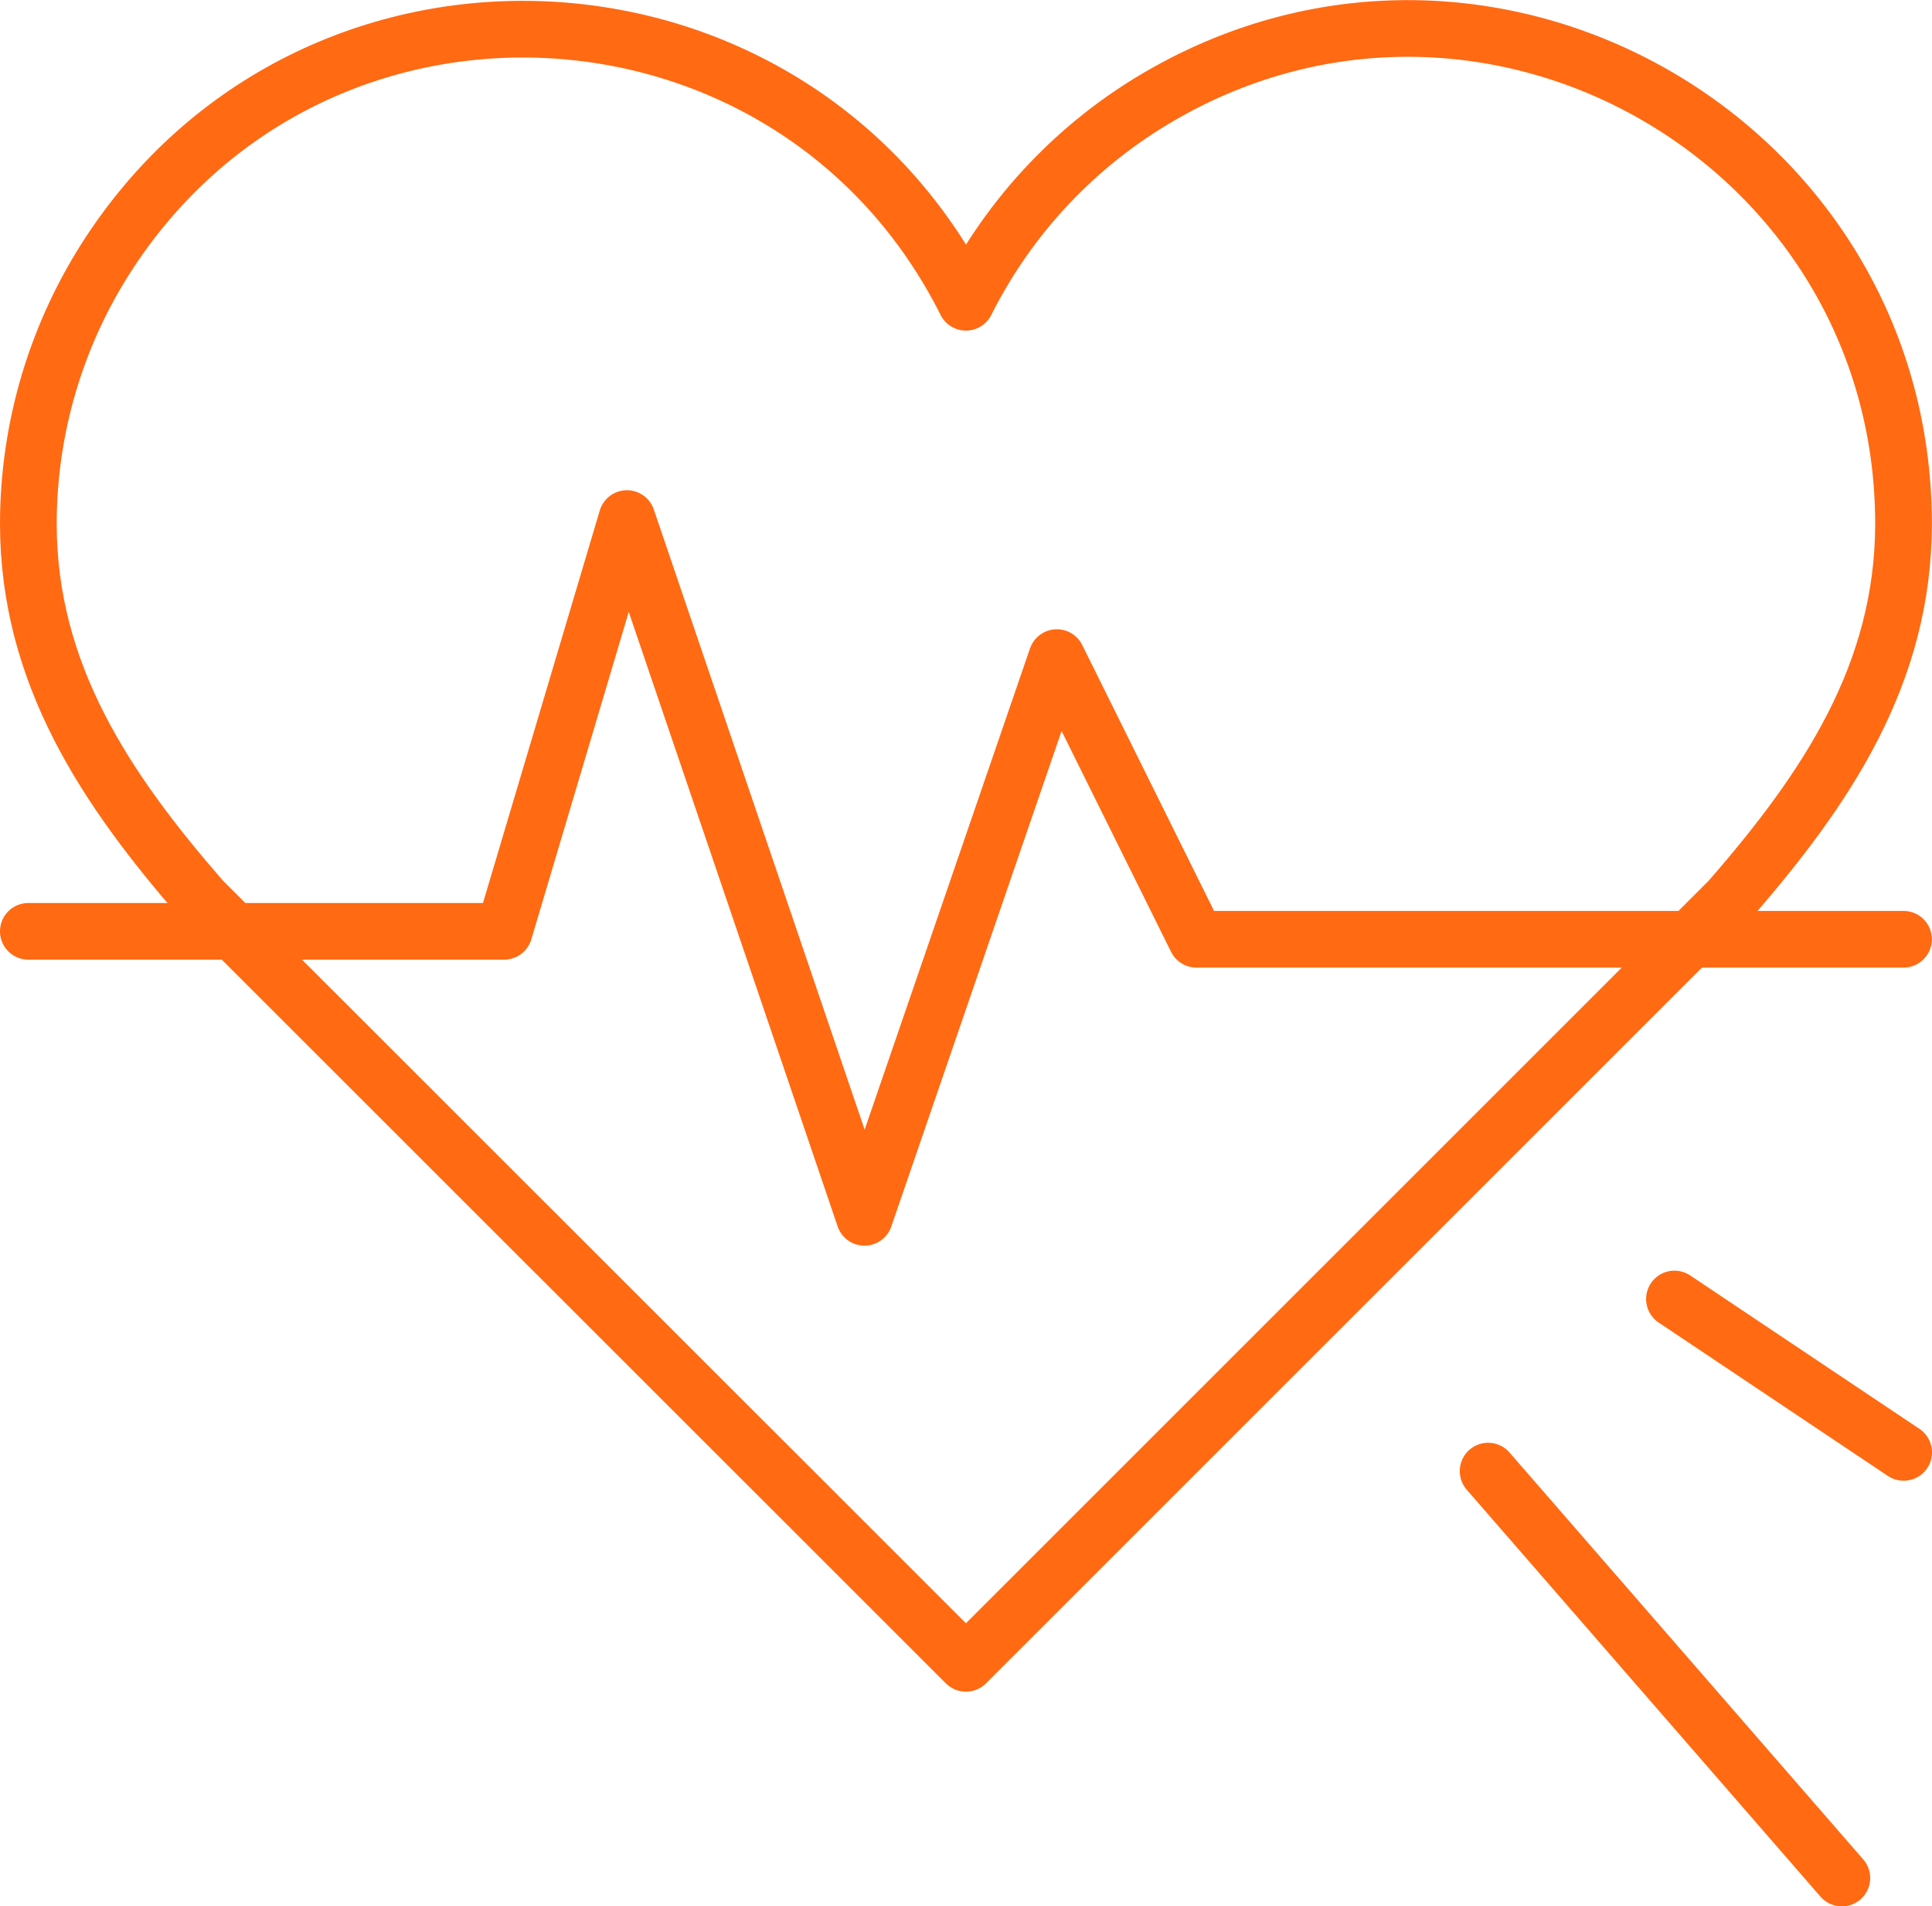
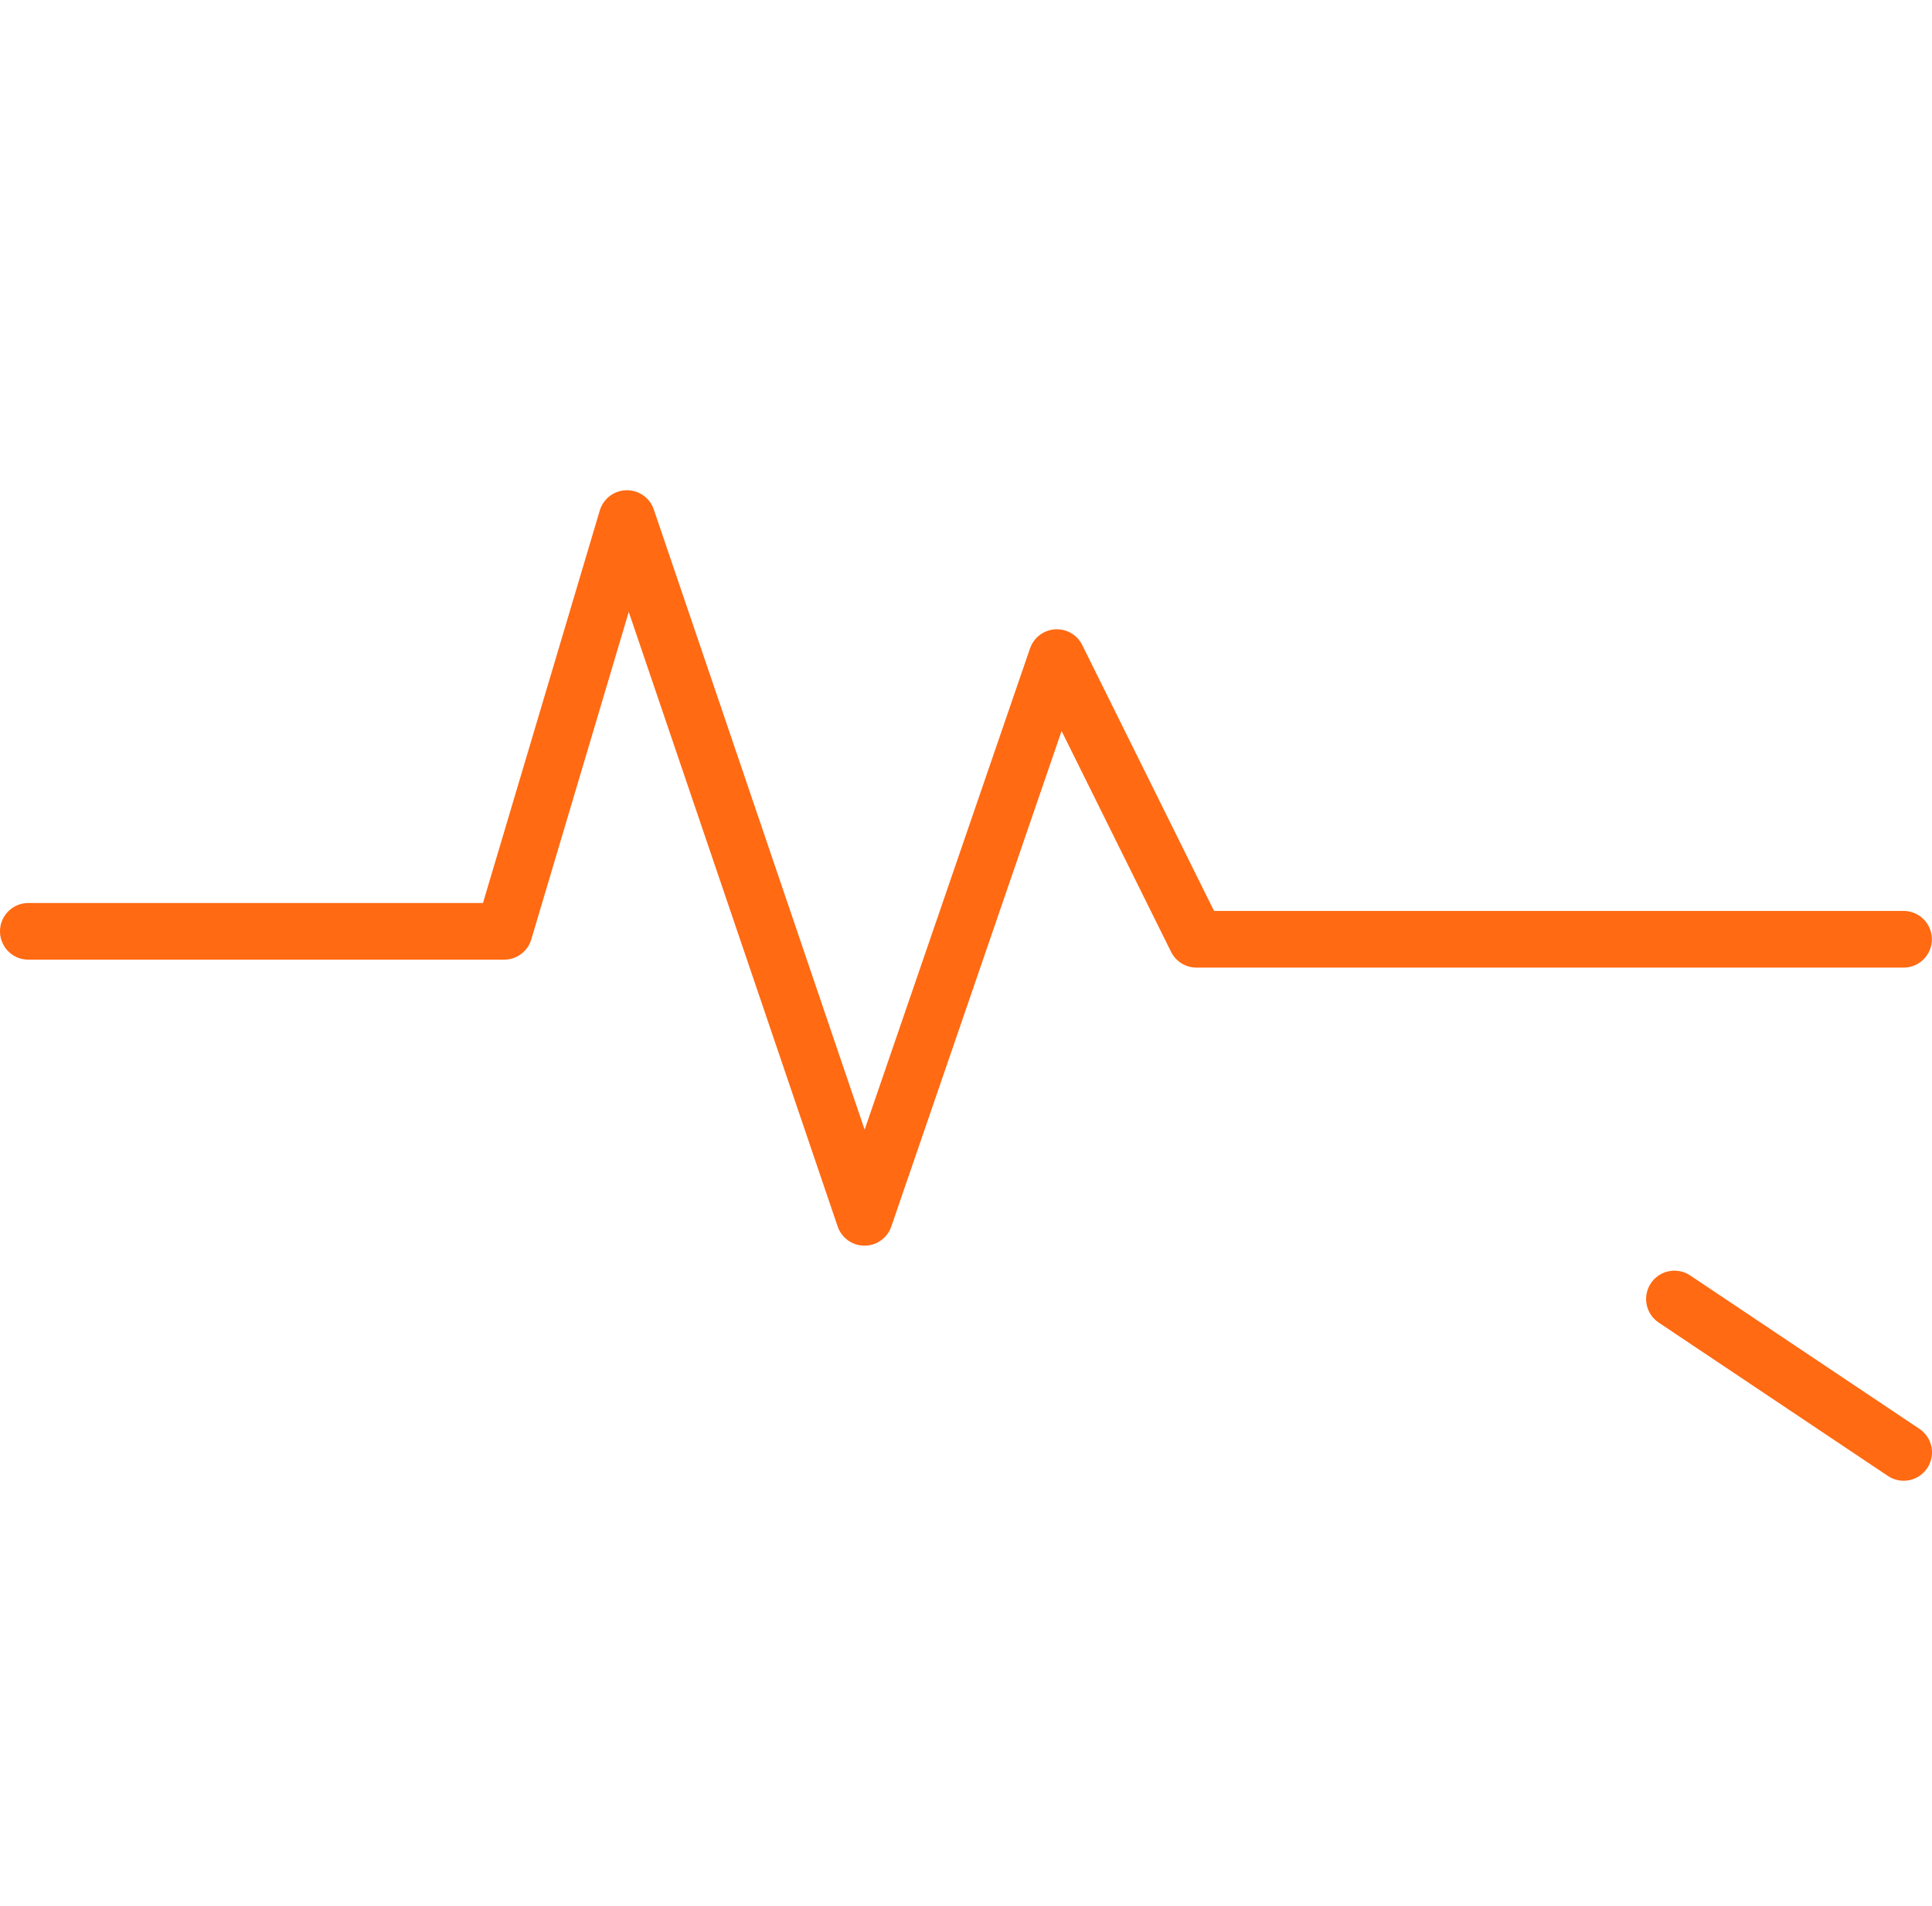
<svg xmlns="http://www.w3.org/2000/svg" viewBox="0 0 102.24 100.91" data-guides="{&quot;vertical&quot;:[],&quot;horizontal&quot;:[]}">
  <defs />
-   <path fill="none" stroke="#ff6a13" fill-opacity="1" stroke-width="3" stroke-opacity="1" color="rgb(51, 51, 51)" stroke-linecap="round" stroke-linejoin="round" class="cls-1" id="tSvgbafc5598d9" title="Path 8" d="M100.734 27.699C100.7 7.532 78.846 -5.036 61.398 5.078C56.98 7.639 53.406 11.435 51.117 16C42.077 -2.028 16.91 -3.508 5.818 13.335C3.01 17.6 1.509 22.593 1.5 27.699C1.5 35.699 5.62 41.799 10.699 47.638C24.172 61.108 37.645 74.577 51.117 88.046C64.586 74.577 78.056 61.108 91.525 47.638C96.645 41.759 100.734 35.689 100.734 27.699Z" />
  <path fill="none" stroke="#ff6a13" fill-opacity="1" stroke-width="3" stroke-opacity="1" color="rgb(51, 51, 51)" stroke-linecap="round" stroke-linejoin="round" class="cls-2" id="tSvg810016c98b" title="Path 9" d="M1.5 49.298C9.893 49.298 18.286 49.298 26.678 49.298C28.845 42.015 31.012 34.732 33.178 27.449C37.368 39.779 41.558 52.108 45.748 64.437C49.141 54.561 52.534 44.685 55.927 34.809C58.39 39.779 60.853 44.748 63.316 49.718C75.789 49.718 88.262 49.718 100.734 49.718" />
-   <line color="rgb(51, 51, 51)" stroke-linecap="round" stroke-linejoin="round" stroke-width="3" stroke="#ff6a13" class="cls-1" x1="78.75" y1="77.87" x2="97.47" y2="99.41" id="tSvg14197f9e59c" title="Line 5" fill="none" fill-opacity="1" stroke-opacity="1" style="transform-origin: 88.11px 88.64px;" />
  <line color="rgb(51, 51, 51)" stroke-linecap="round" stroke-linejoin="round" stroke-width="3" stroke="#ff6a13" class="cls-1" x1="88.61" y1="68.76" x2="100.74" y2="76.88" id="tSvg36a3e8d8f6" title="Line 6" fill="none" fill-opacity="1" stroke-opacity="1" style="transform-origin: 94.675px 72.82px;" />
</svg>